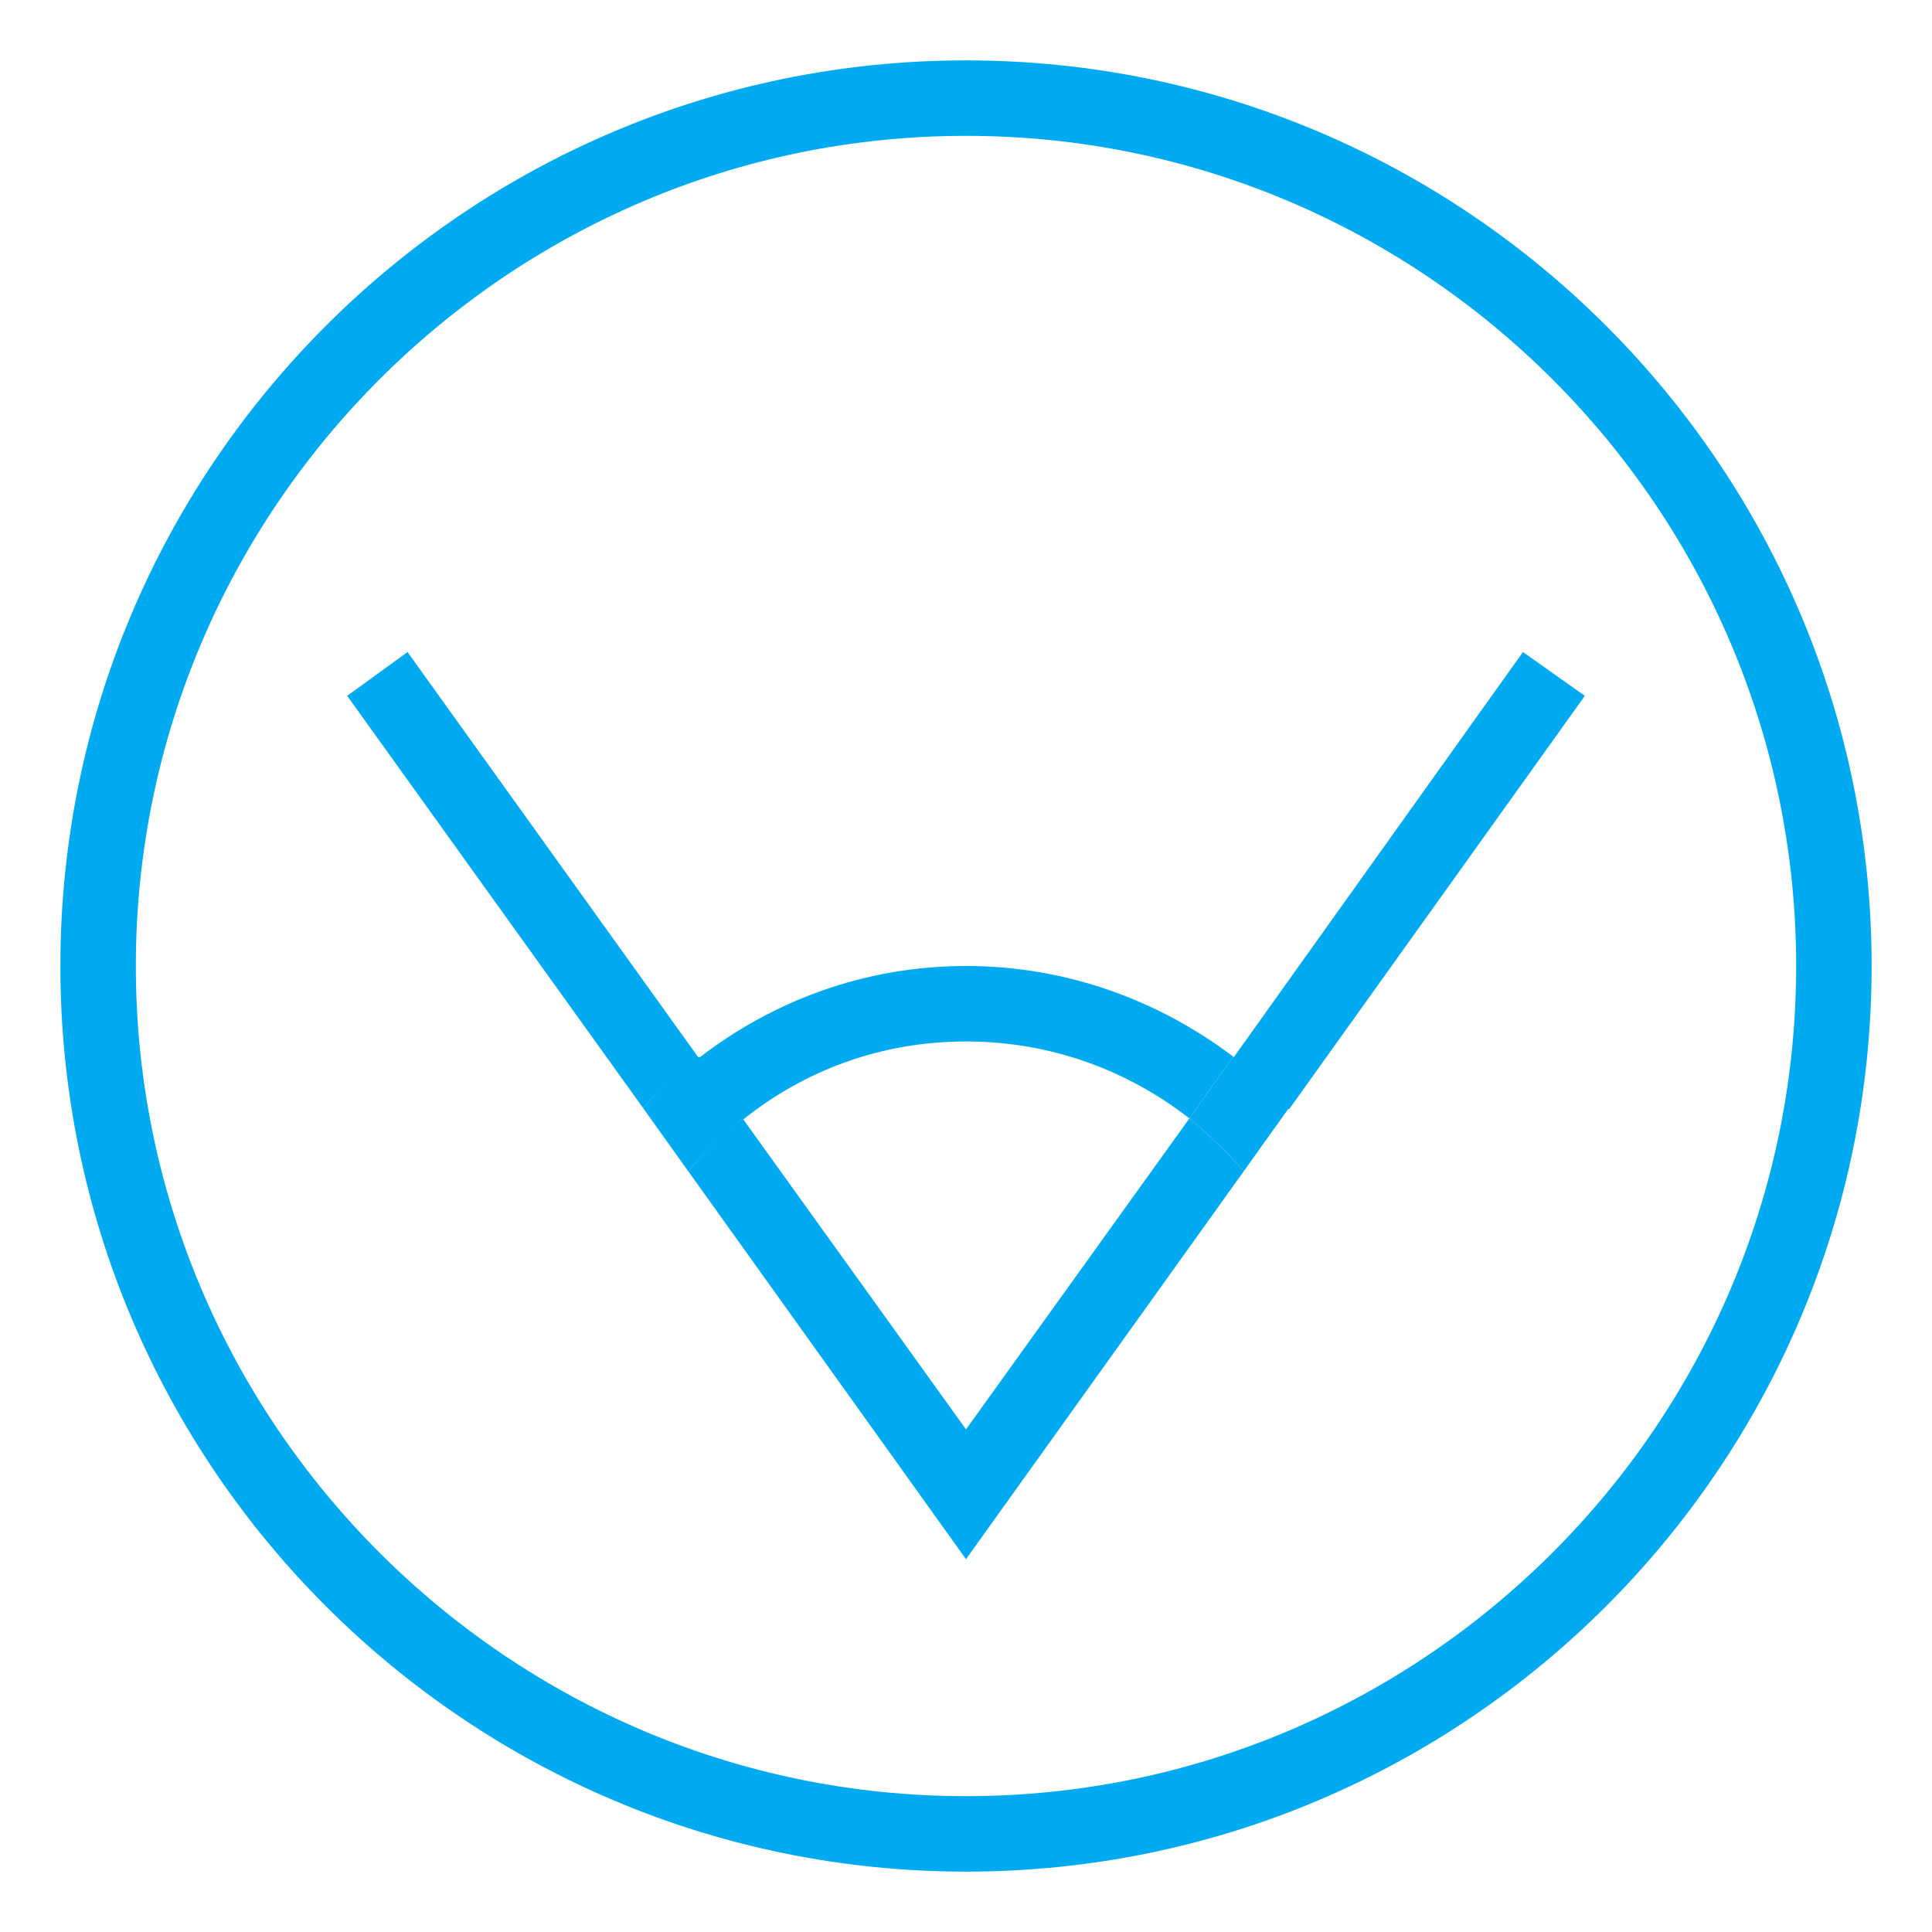
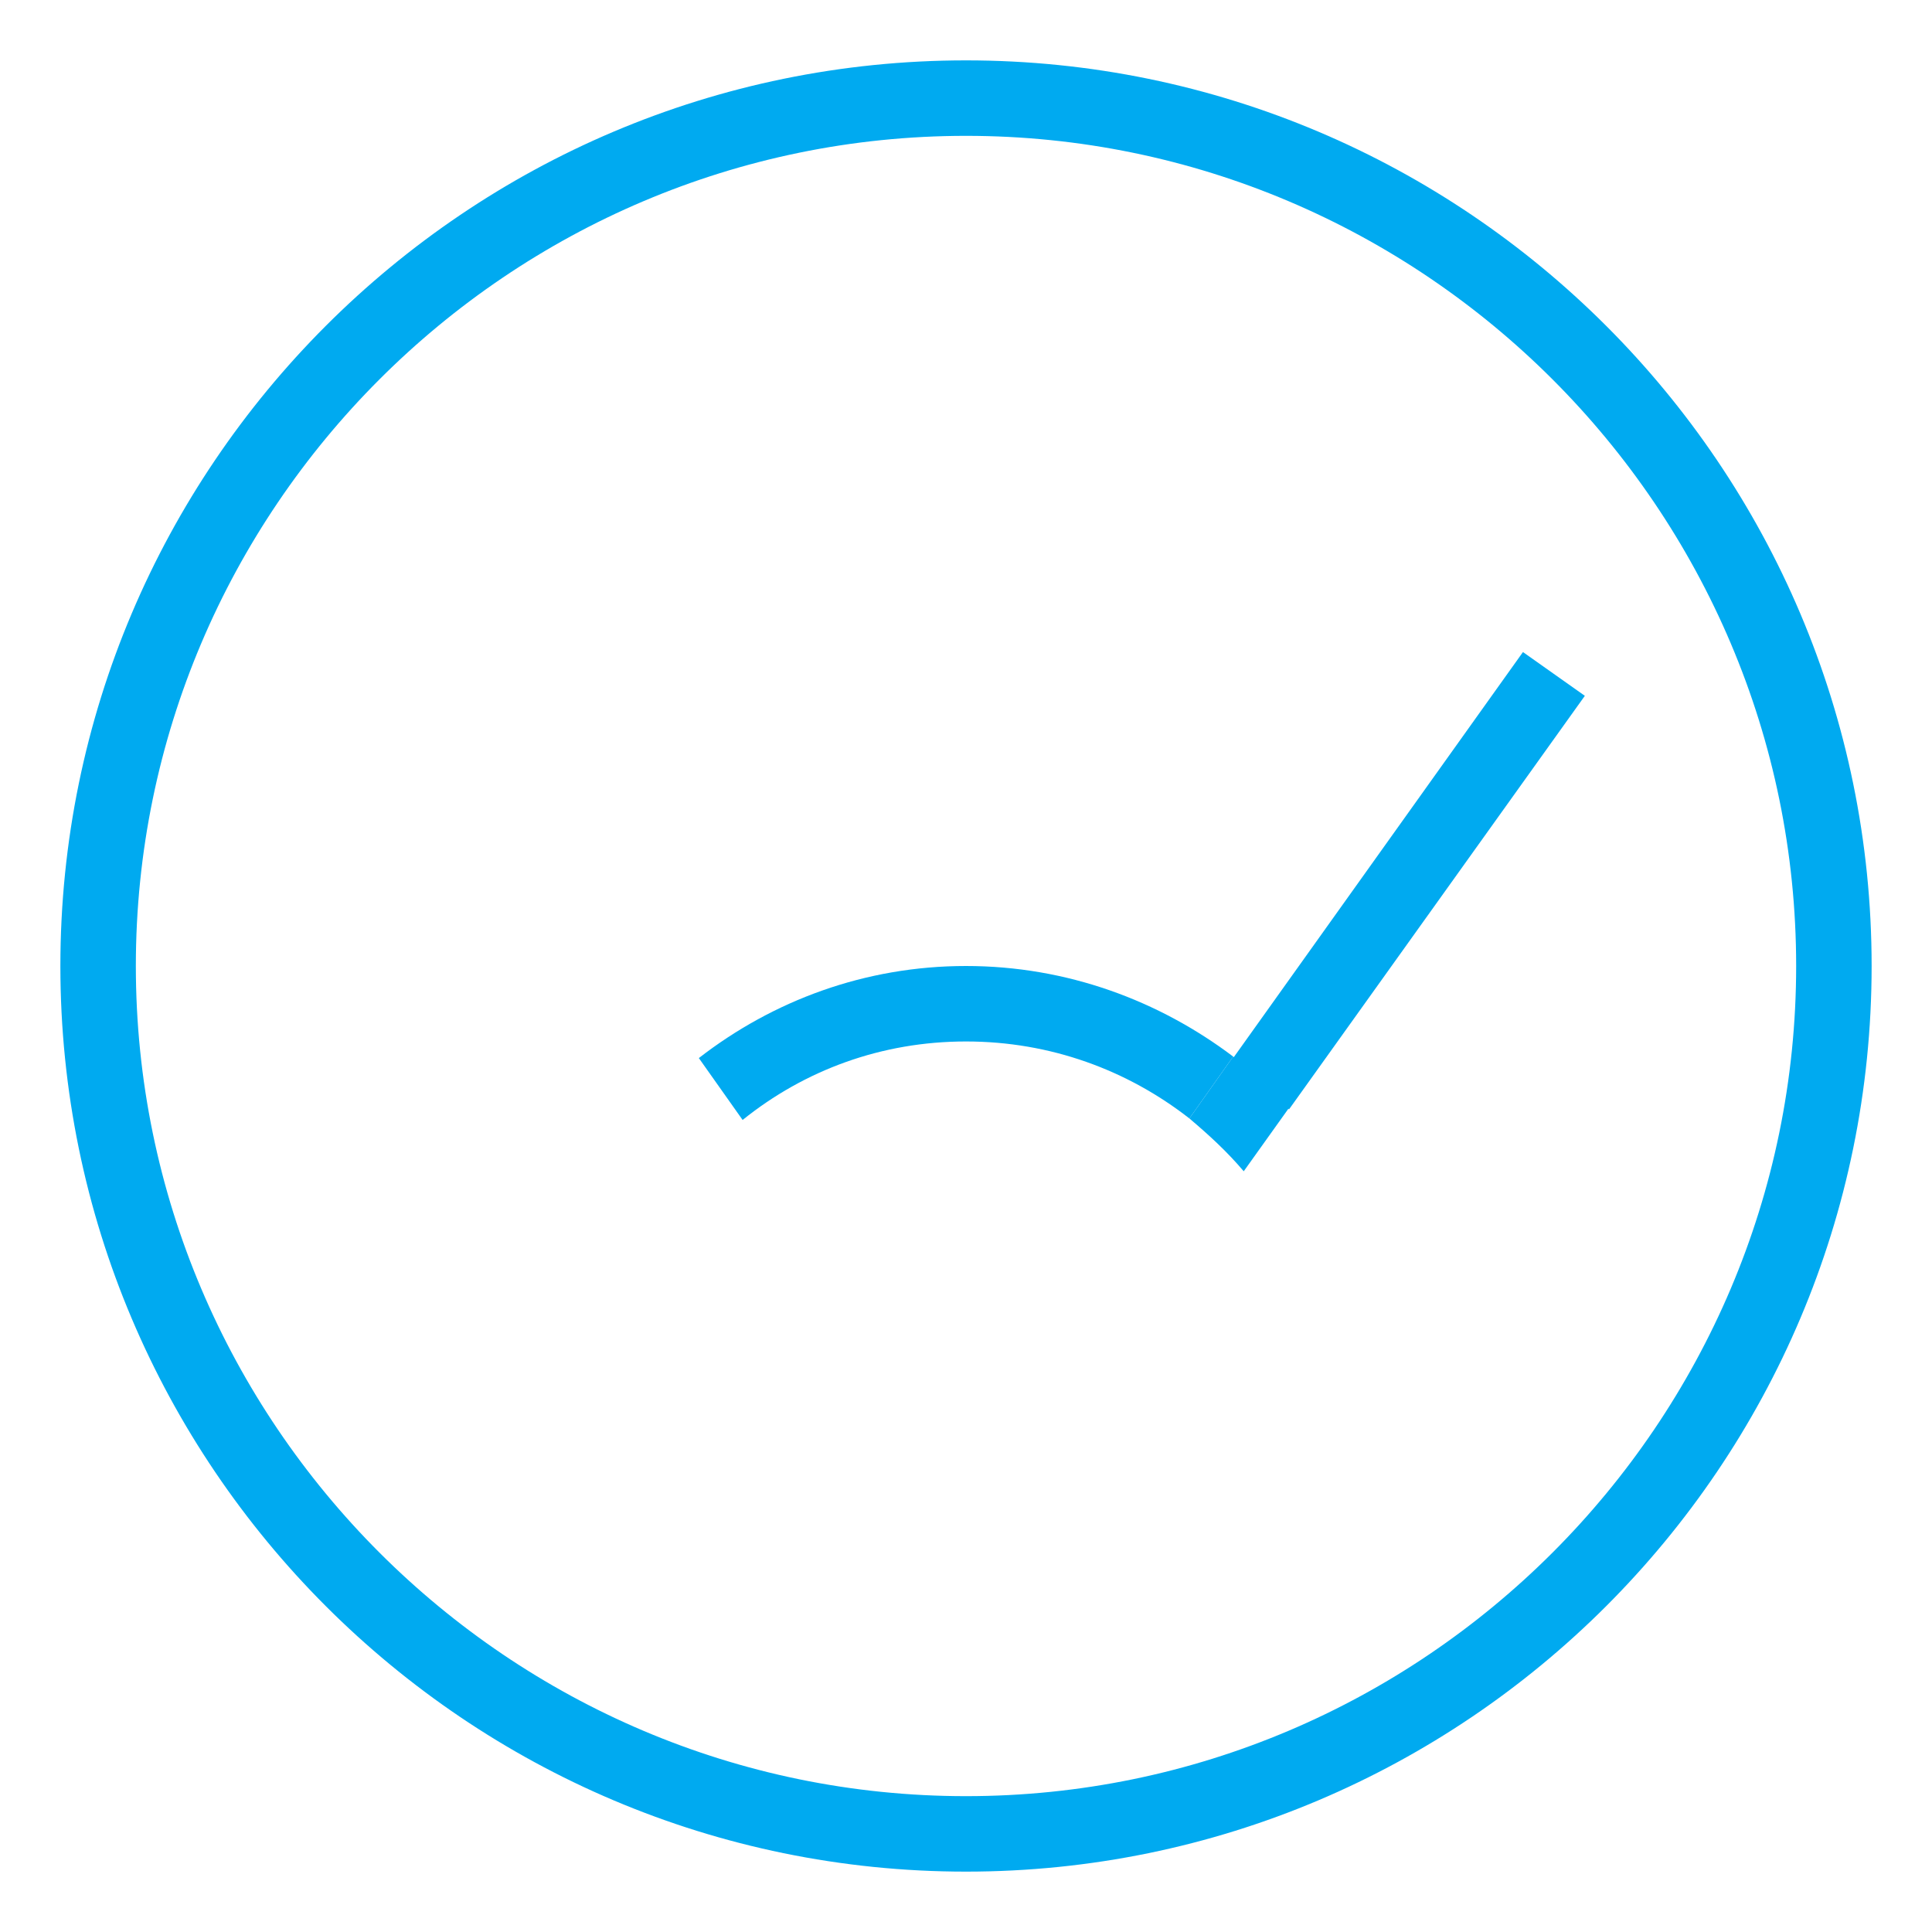
<svg xmlns="http://www.w3.org/2000/svg" version="1.1" id="Ebene_1" x="0px" y="0px" viewBox="0 0 128 128" style="enable-background:new 0 0 128 128;" xml:space="preserve">
  <style type="text/css">
	.st0{fill:none;stroke:#00AAF0;stroke-width:5;stroke-miterlimit:10;}
	.st1{fill:none;stroke:#00AAF0;stroke-width:4;stroke-miterlimit:10;}
	.st2{fill:#00AAF0;}
	.st3{fill:none;}
</style>
  <path class="st2" d="M64,124C30.9,124,4,97.1,4,64S30.9,4,64,4s60,26.9,60,60S97.1,124,64,124z M64,9C33.7,9,9,33.7,9,64  s24.7,55,55,55s55-24.7,55-55S94.3,9,64,9z" />
  <g>
-     <path class="st3" d="M78.8,74.1C74.7,70.9,69.6,69,64,69c-5.6,0-10.7,1.9-14.8,5.1L64,94.7L78.8,74.1z" />
-     <path class="st2" d="M78.8,74.1L64,94.7L49.2,74.1c-1.3,1-2.5,2.2-3.6,3.5L64,103.3l18.4-25.7C81.3,76.3,80.1,75.2,78.8,74.1z" />
    <path class="st2" d="M85.4,73.5L105,46.1l-4.1-2.9L81.7,70.1C83,71.1,84.3,72.2,85.4,73.5z" />
-     <path class="st2" d="M46.3,70.1L27,43.2L23,46.1l19.6,27.3C43.7,72.2,45,71.1,46.3,70.1z" />
    <path class="st2" d="M64,69c5.6,0,10.7,1.9,14.8,5.1l2.9-4.1C76.8,66.3,70.7,64,64,64c-6.7,0-12.8,2.3-17.7,6.1l2.9,4.1   C53.3,70.9,58.4,69,64,69z" />
    <path class="st2" d="M82.4,77.6l3-4.2c-1.1-1.2-2.4-2.4-3.7-3.4l-2.9,4.1C80.1,75.2,81.3,76.3,82.4,77.6z" />
-     <path class="st2" d="M49.2,74.1l-2.9-4.1c-1.3,1-2.6,2.2-3.7,3.4l3,4.2C46.7,76.3,47.9,75.2,49.2,74.1z" />
  </g>
</svg>